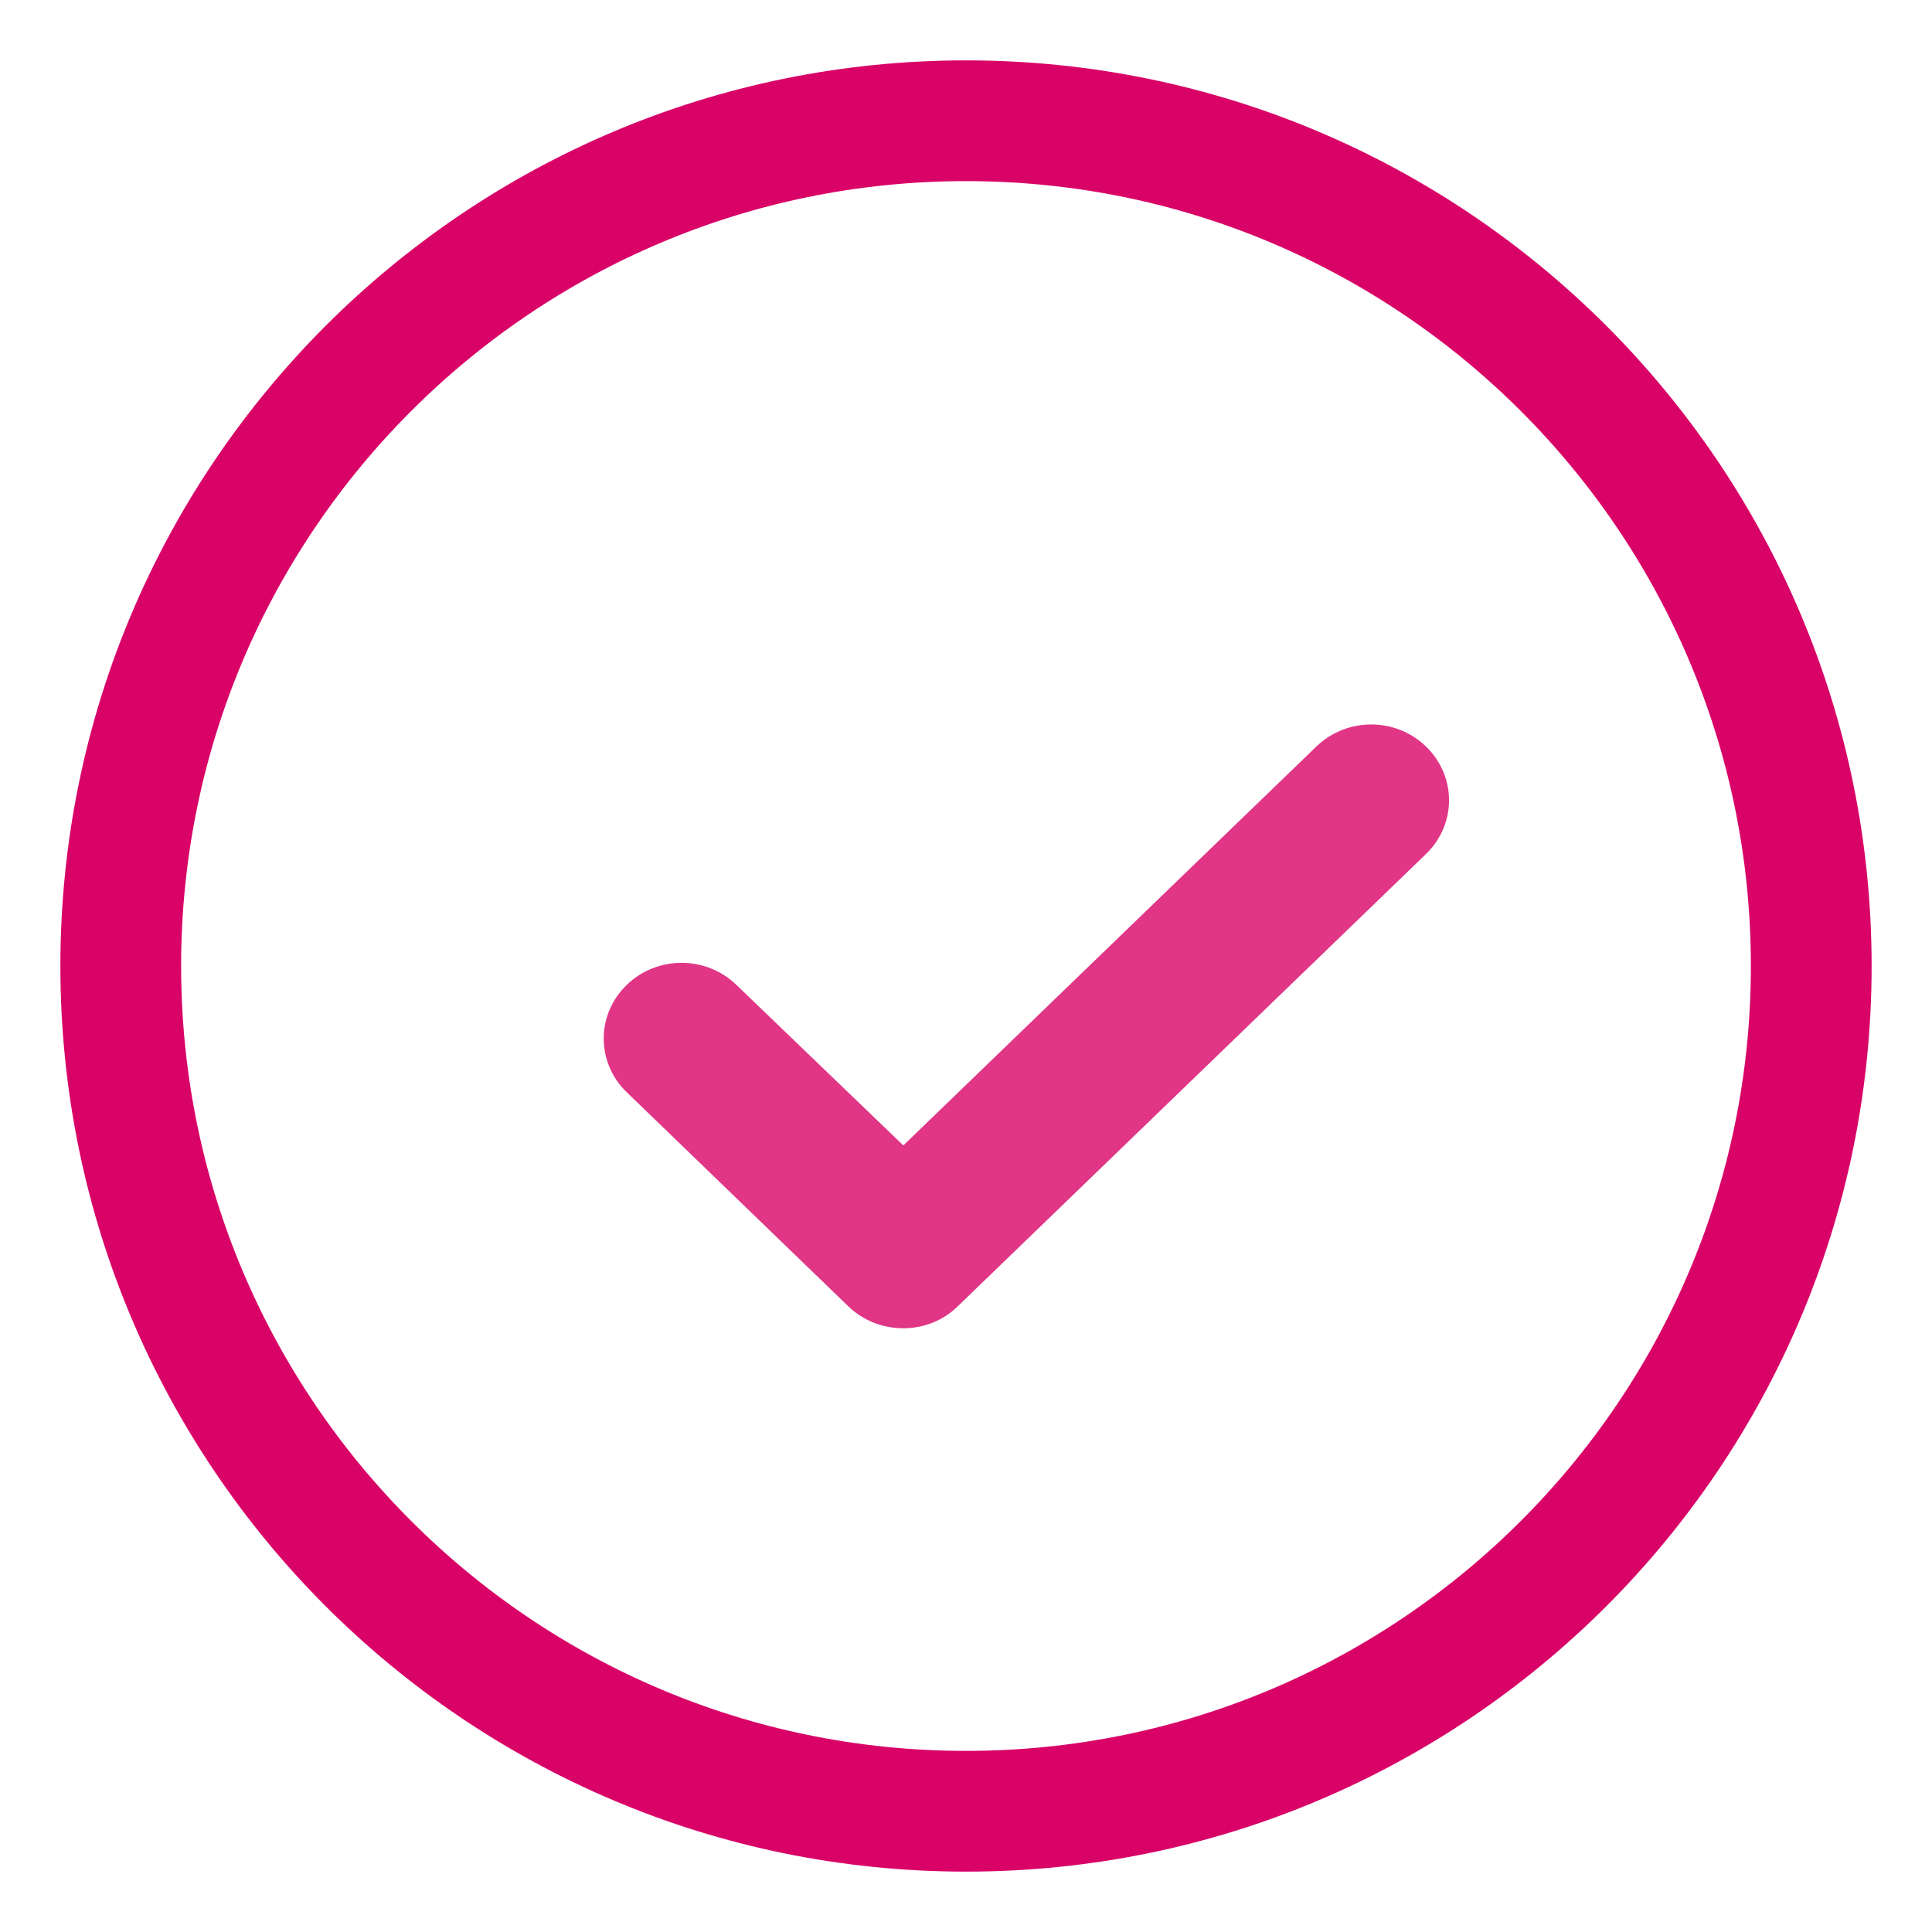
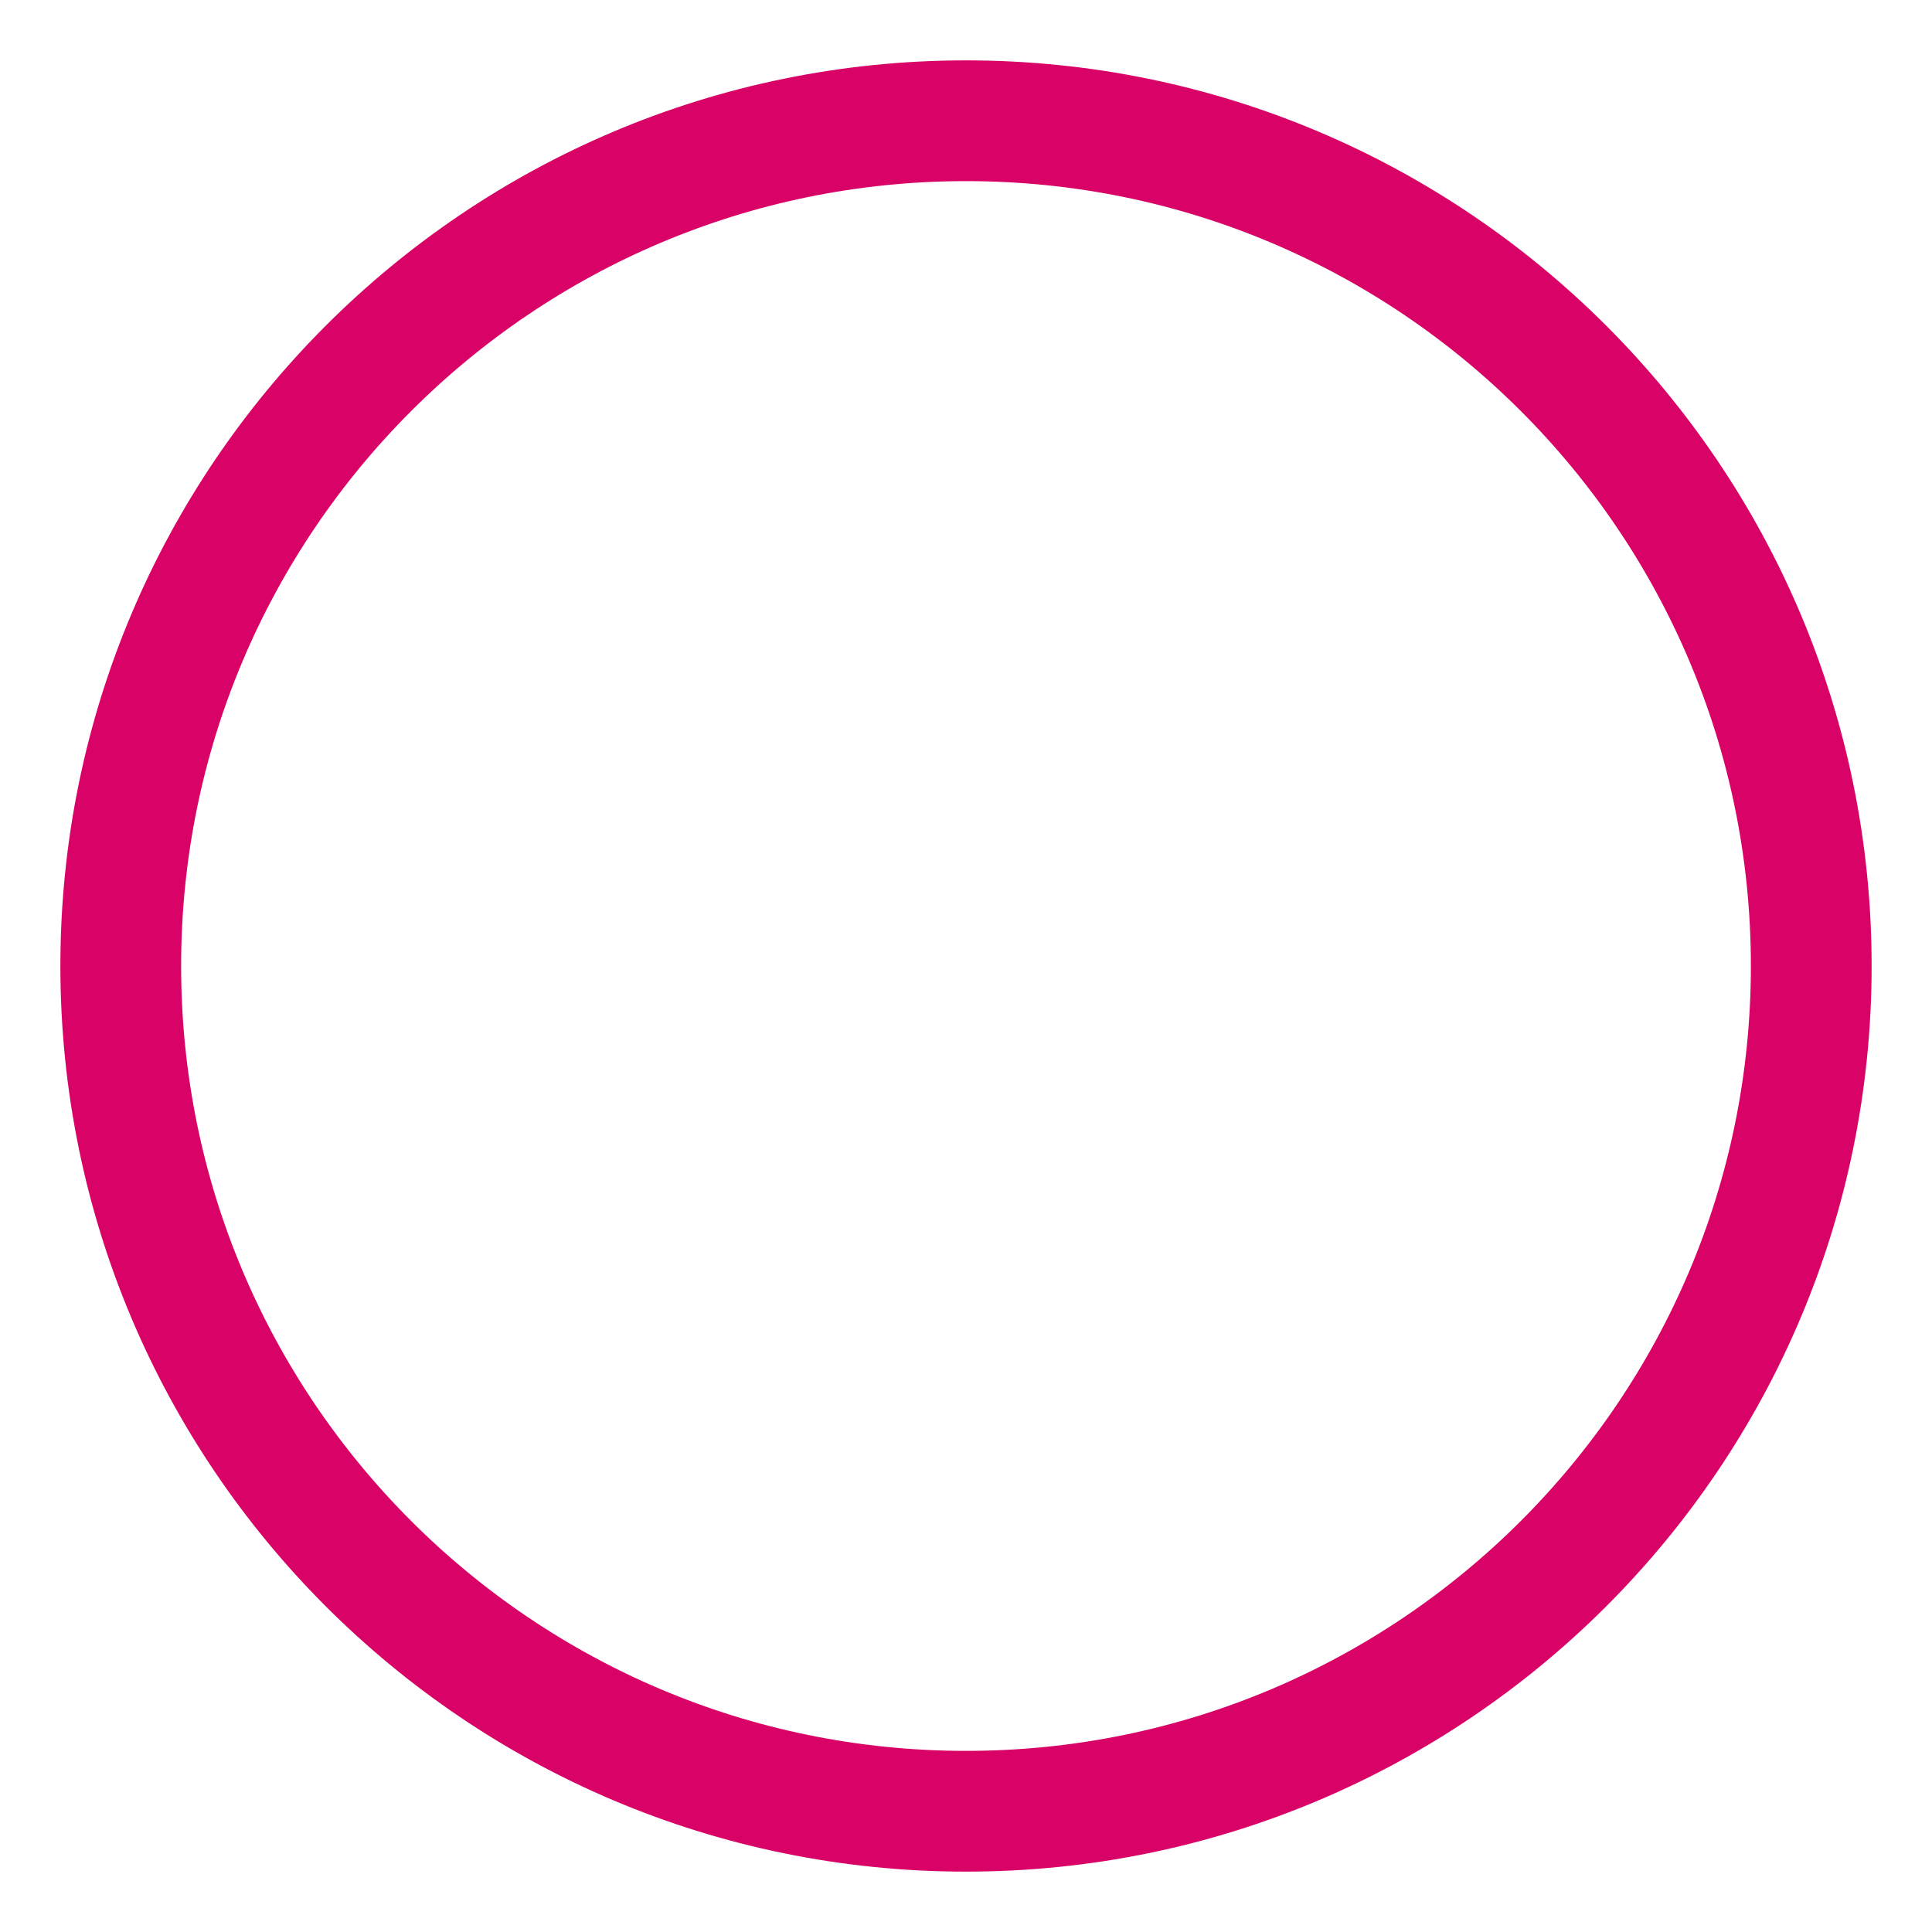
<svg xmlns="http://www.w3.org/2000/svg" width="16px" height="16px" viewBox="0 0 16 16" version="1.1">
  <title>CD016B58-ECBE-4F96-A30F-2832C5BA4FD1</title>
  <g id="New-for-Web---Tappable" stroke="none" stroke-width="1" fill="none" fill-rule="evenodd">
    <g id="01-Home-Loan-Mobile-Number_Empty" transform="translate(-792, -196)">
      <g id="Group-5" transform="translate(793, 108)">
        <g id="Group-2" transform="translate(0, 87)">
          <g id="Group-3" transform="translate(0, 2)">
            <path d="M7,0 C3.136,0 0,3.136 0,7 C0,10.864 3.136,14 7,14 C10.864,14 14,10.864 14,7 C14,3.136 10.864,0 7,0 Z" id="🔹Icon-Color" stroke="#D90368" />
-             <path d="M9.902,5.182 C10.154,4.939 10.558,4.939 10.809,5.182 C11.064,5.428 11.064,5.827 10.809,6.073 L10.809,6.073 L6.933,9.817 C6.687,10.061 6.276,10.061 6.025,9.818 L6.025,9.818 L4.191,8.046 C3.936,7.801 3.936,7.402 4.191,7.156 C4.442,6.913 4.846,6.913 5.098,7.156 L5.098,7.156 L6.481,8.486 Z" id="Path" fill="#D90368" fill-rule="nonzero" opacity="0.8" />
          </g>
        </g>
      </g>
    </g>
  </g>
</svg>